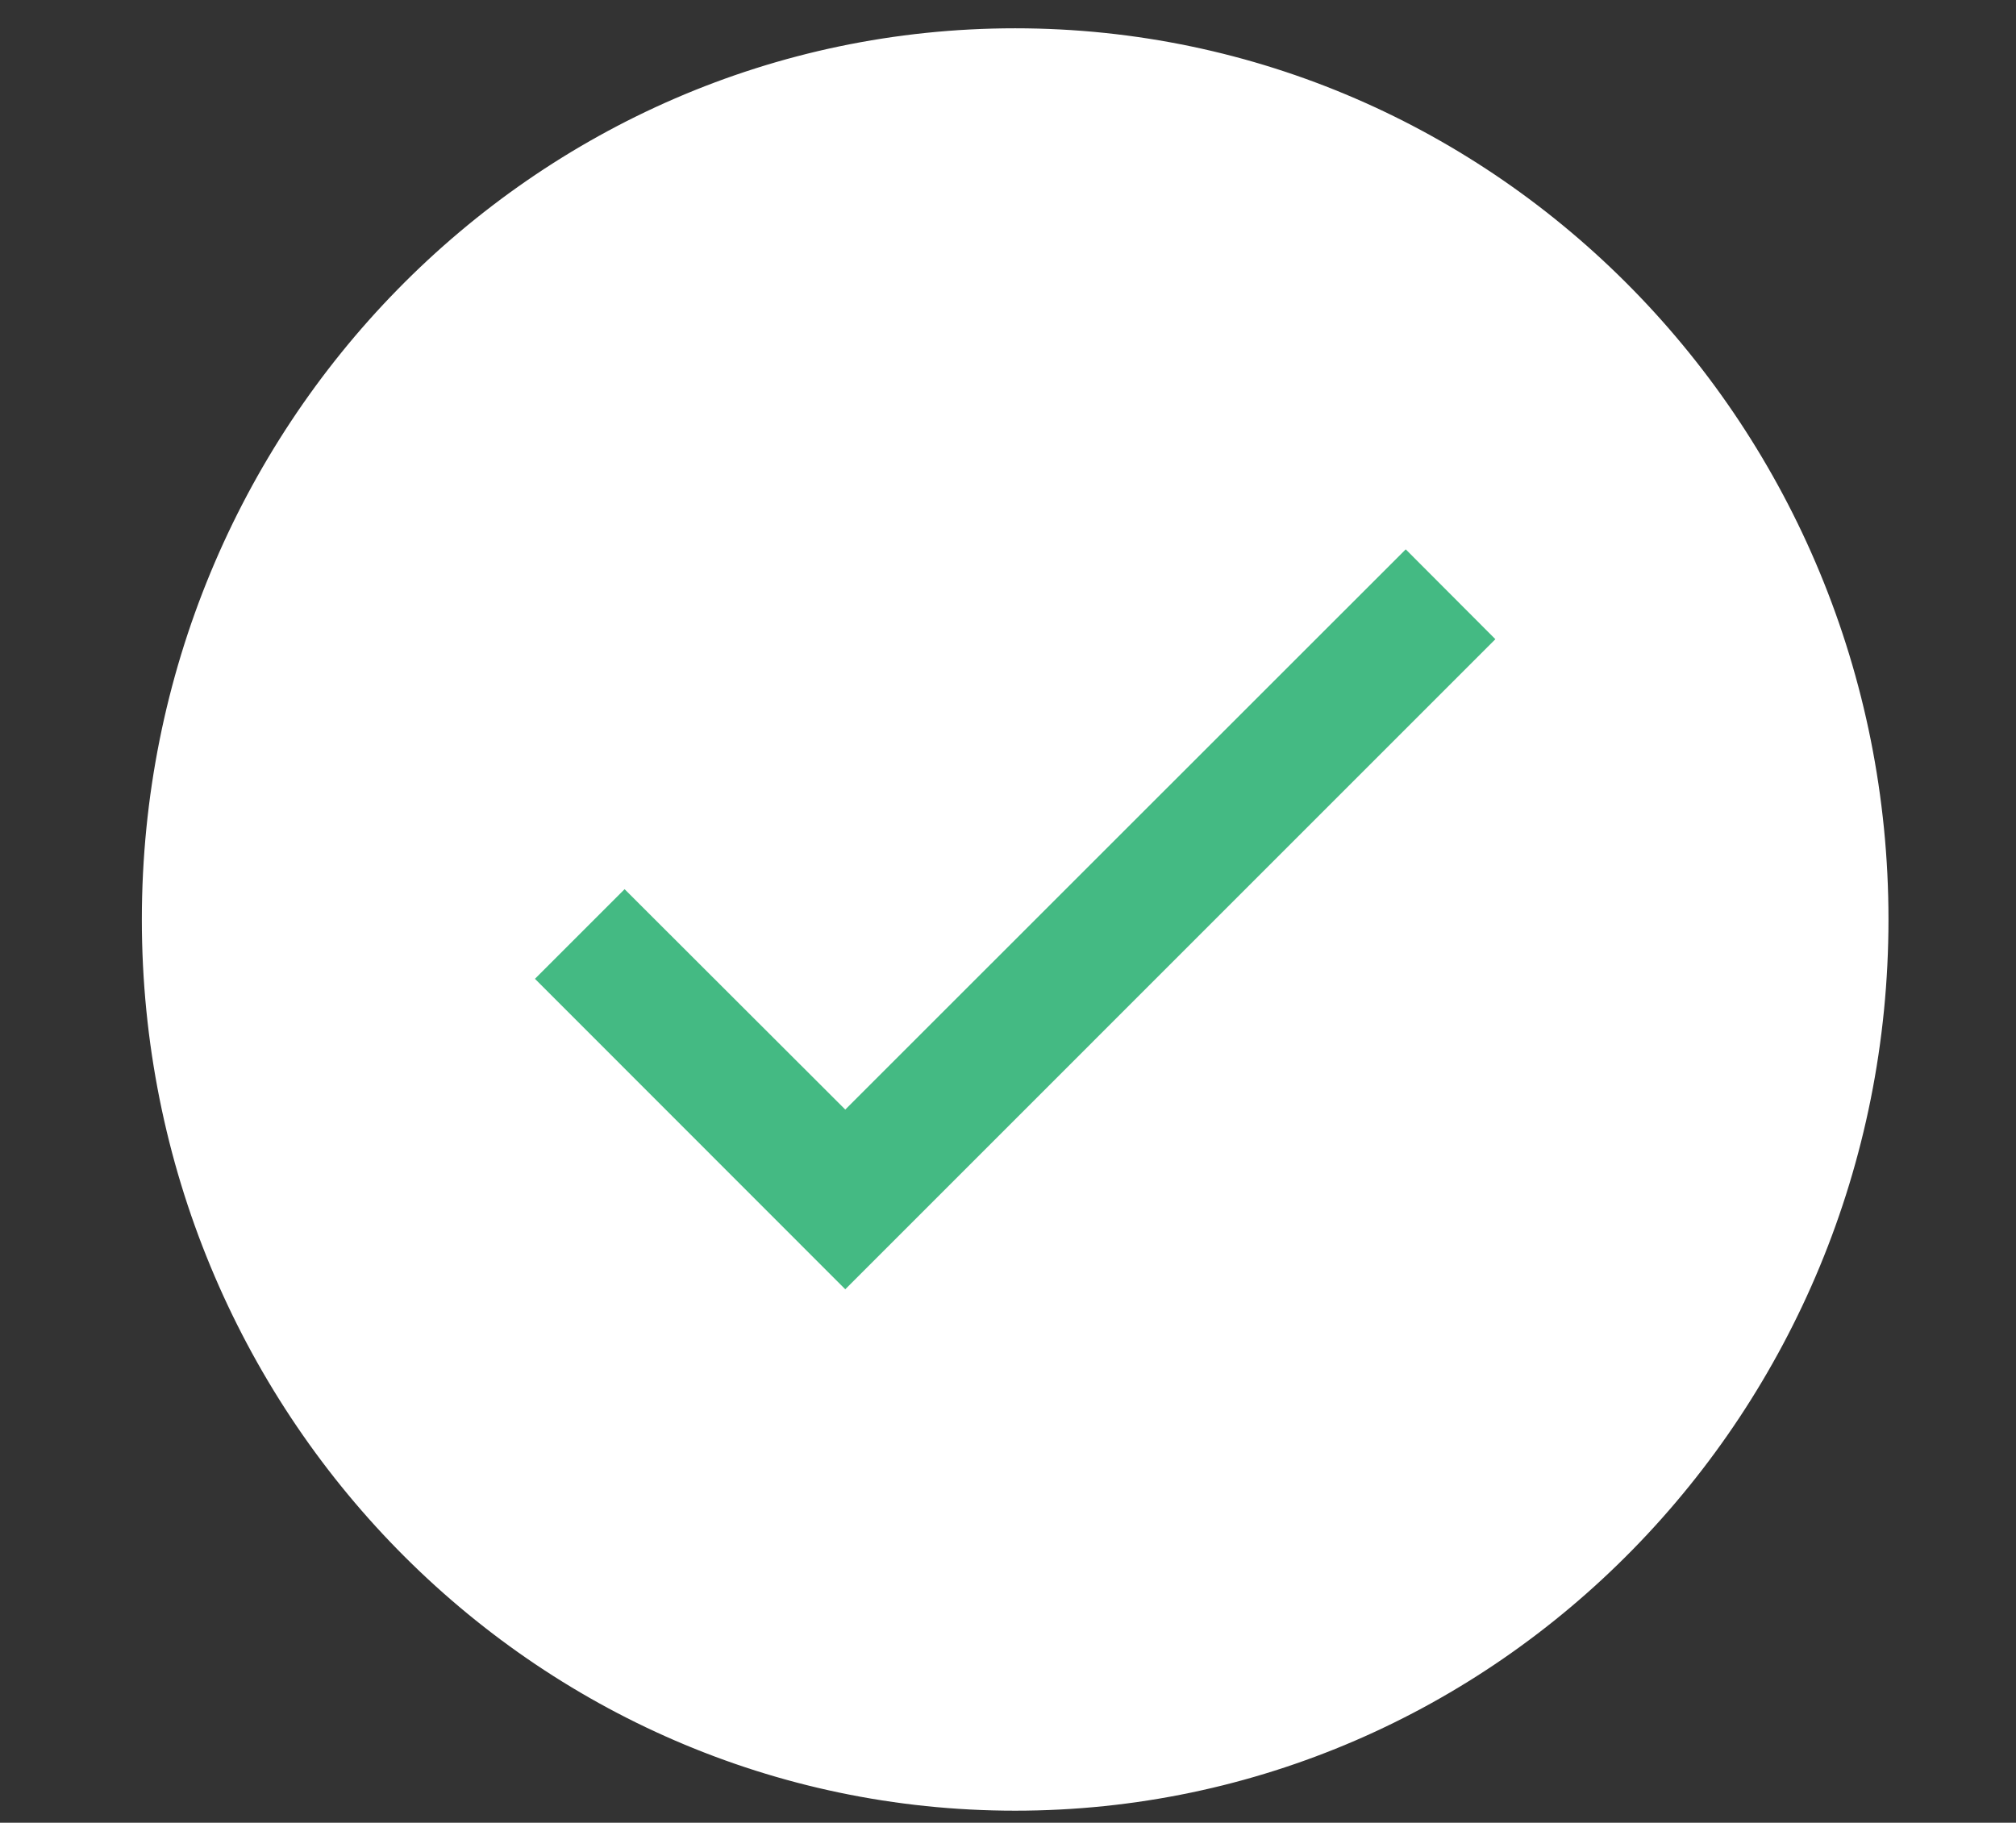
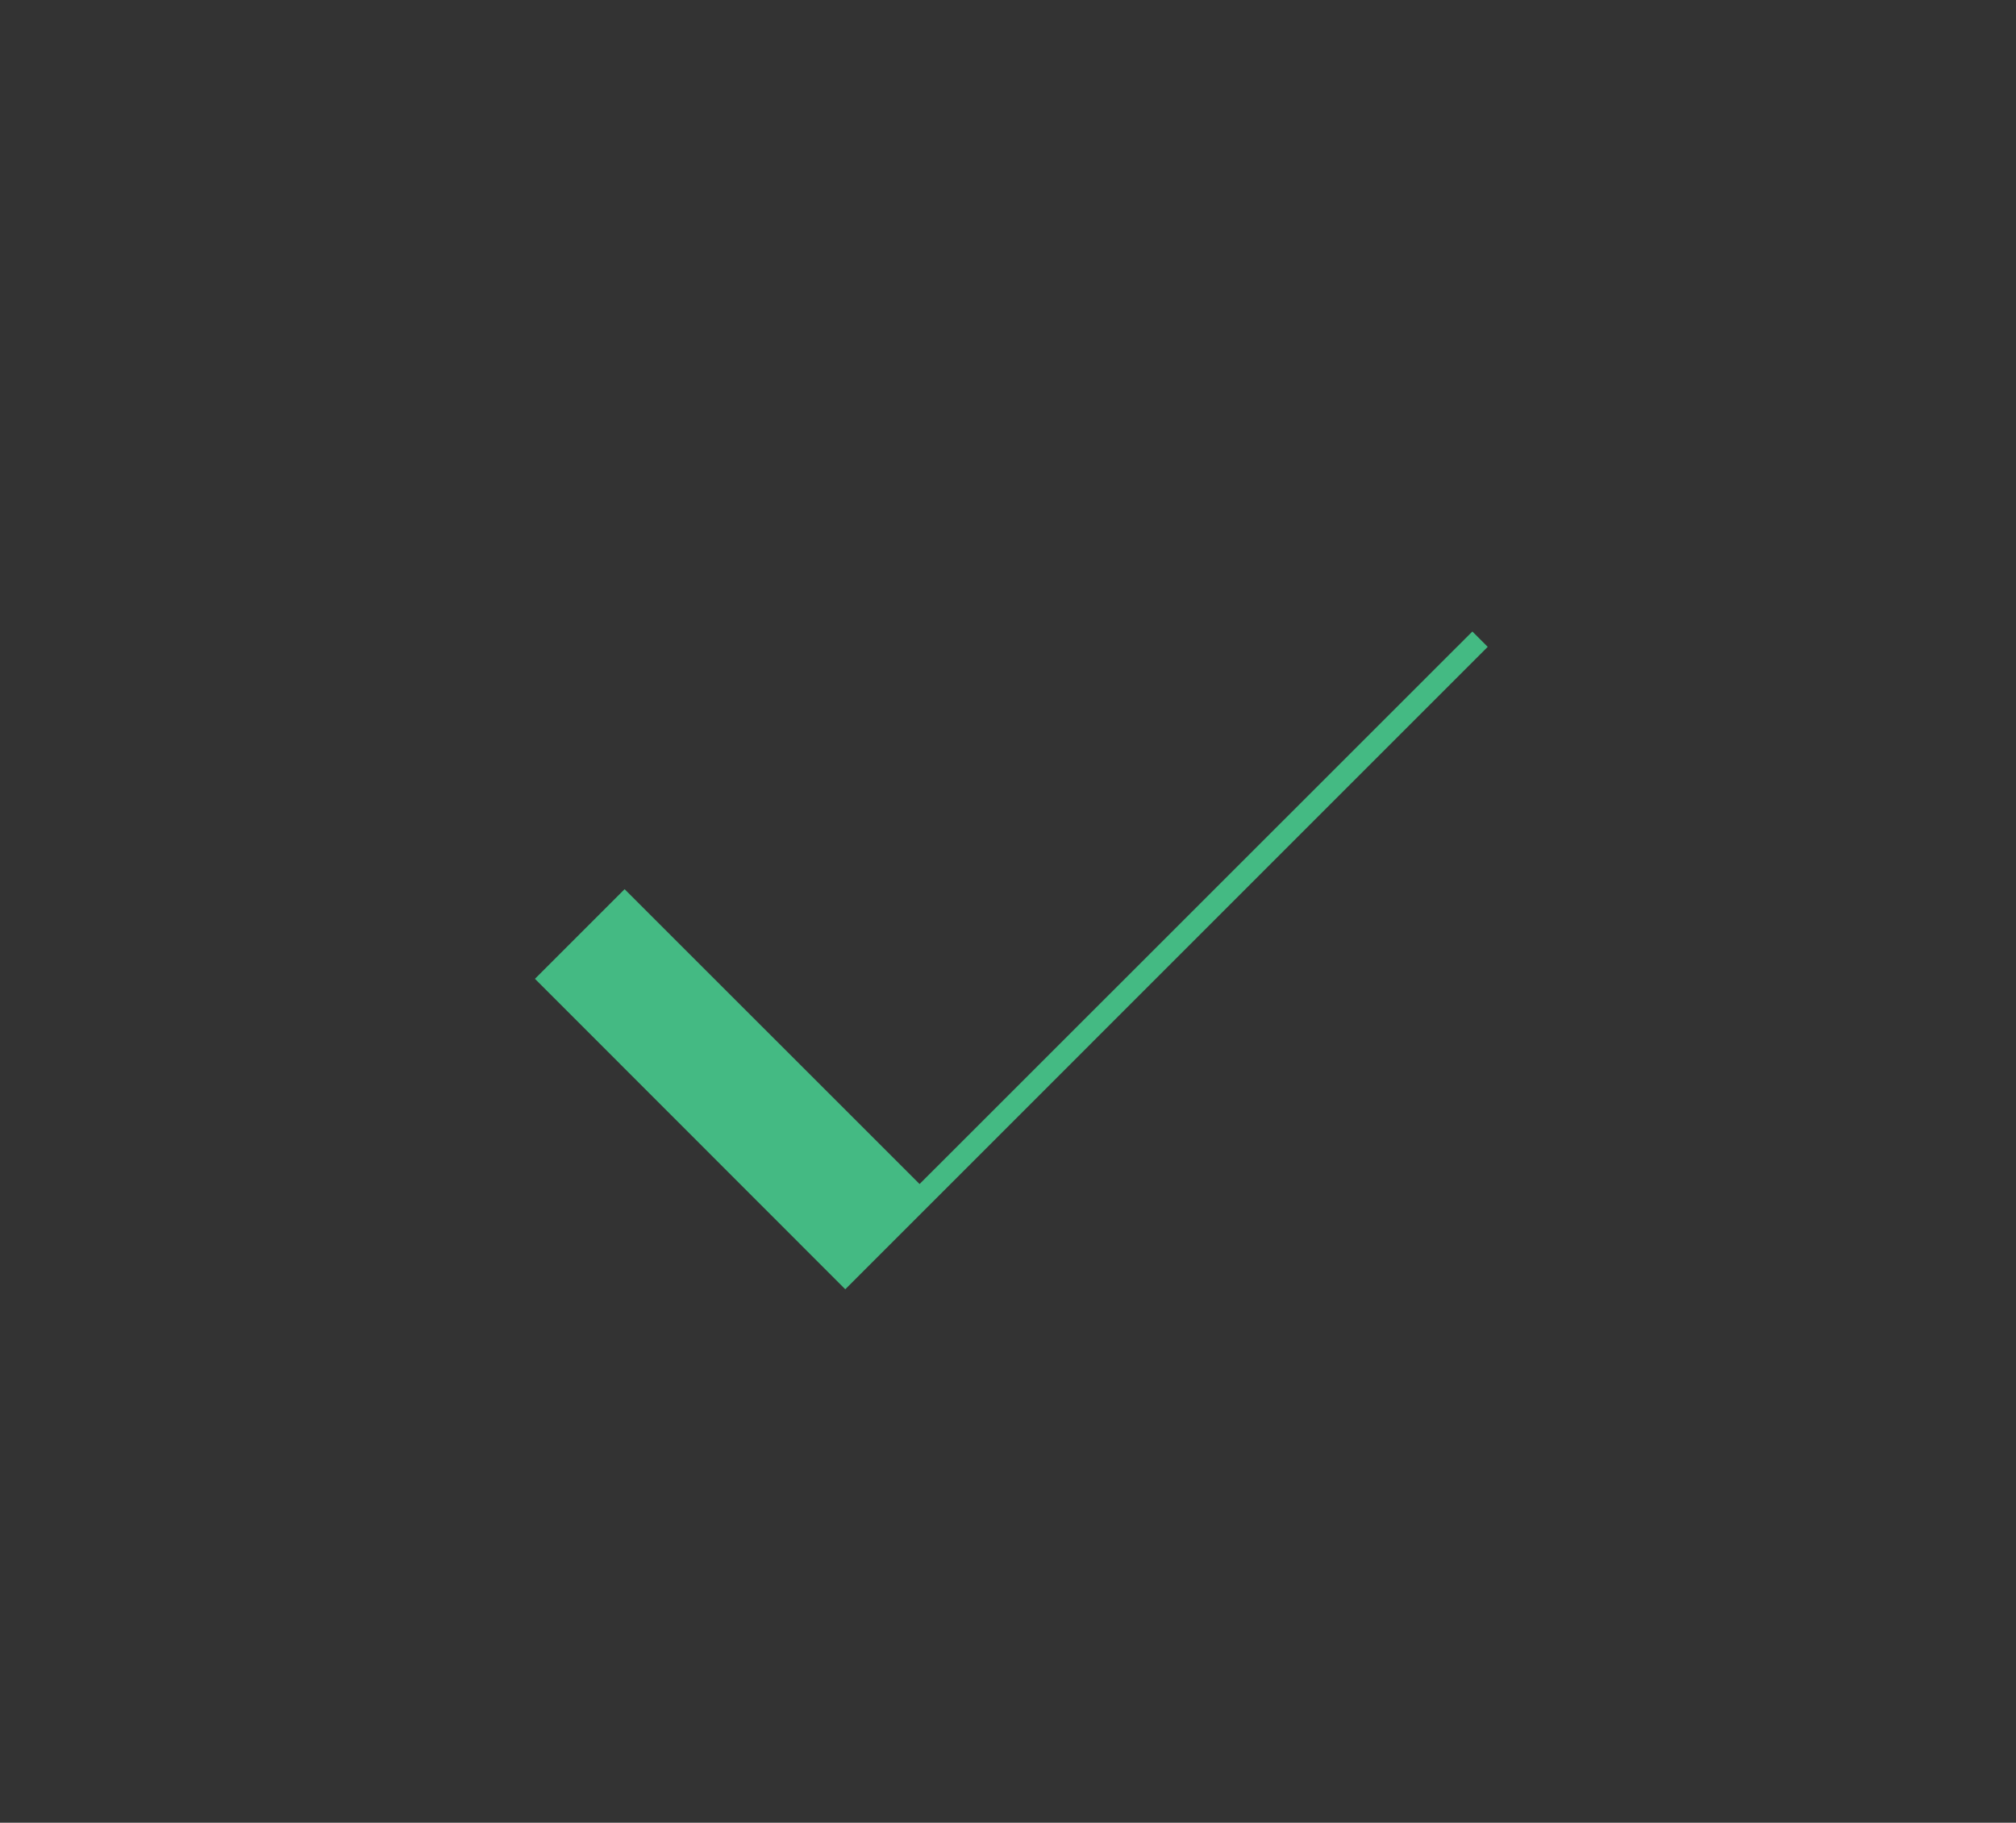
<svg xmlns="http://www.w3.org/2000/svg" version="1.1" id="Layer_1" x="0px" y="0px" width="23.223px" height="21px" viewBox="-2.281 -1.004 23.223 21" enable-background="new -2.281 -1.004 23.223 21" xml:space="preserve">
  <rect x="-2.281" y="-1.004" width="23.223" height="21" fill="#333333" stroke="none" />
-   <path fill="#FFFFFF" stroke="#FFFFFF" stroke-width="0.25" stroke-miterlimit="10" d="M9.413-0.553  c5.486,0,9.935,4.542,9.935,10.142c0,5.601-4.448,10.143-9.935,10.143s-9.935-4.542-9.935-10.143  C-0.521,3.989,3.927-0.553,9.413-0.553z" />
-   <path fill="#44BA83" stroke="#44BA83" stroke-width="0.25" stroke-miterlimit="10" d="M4.914,9.417l-0.856,0.856l3.398,3.4  l7.312-7.313l-0.856-0.858l-6.456,6.454L4.914,9.417z" />
+   <path fill="#44BA83" stroke="#44BA83" stroke-width="0.25" stroke-miterlimit="10" d="M4.914,9.417l-0.856,0.856l3.398,3.4  l7.312-7.313l-6.456,6.454L4.914,9.417z" />
</svg>